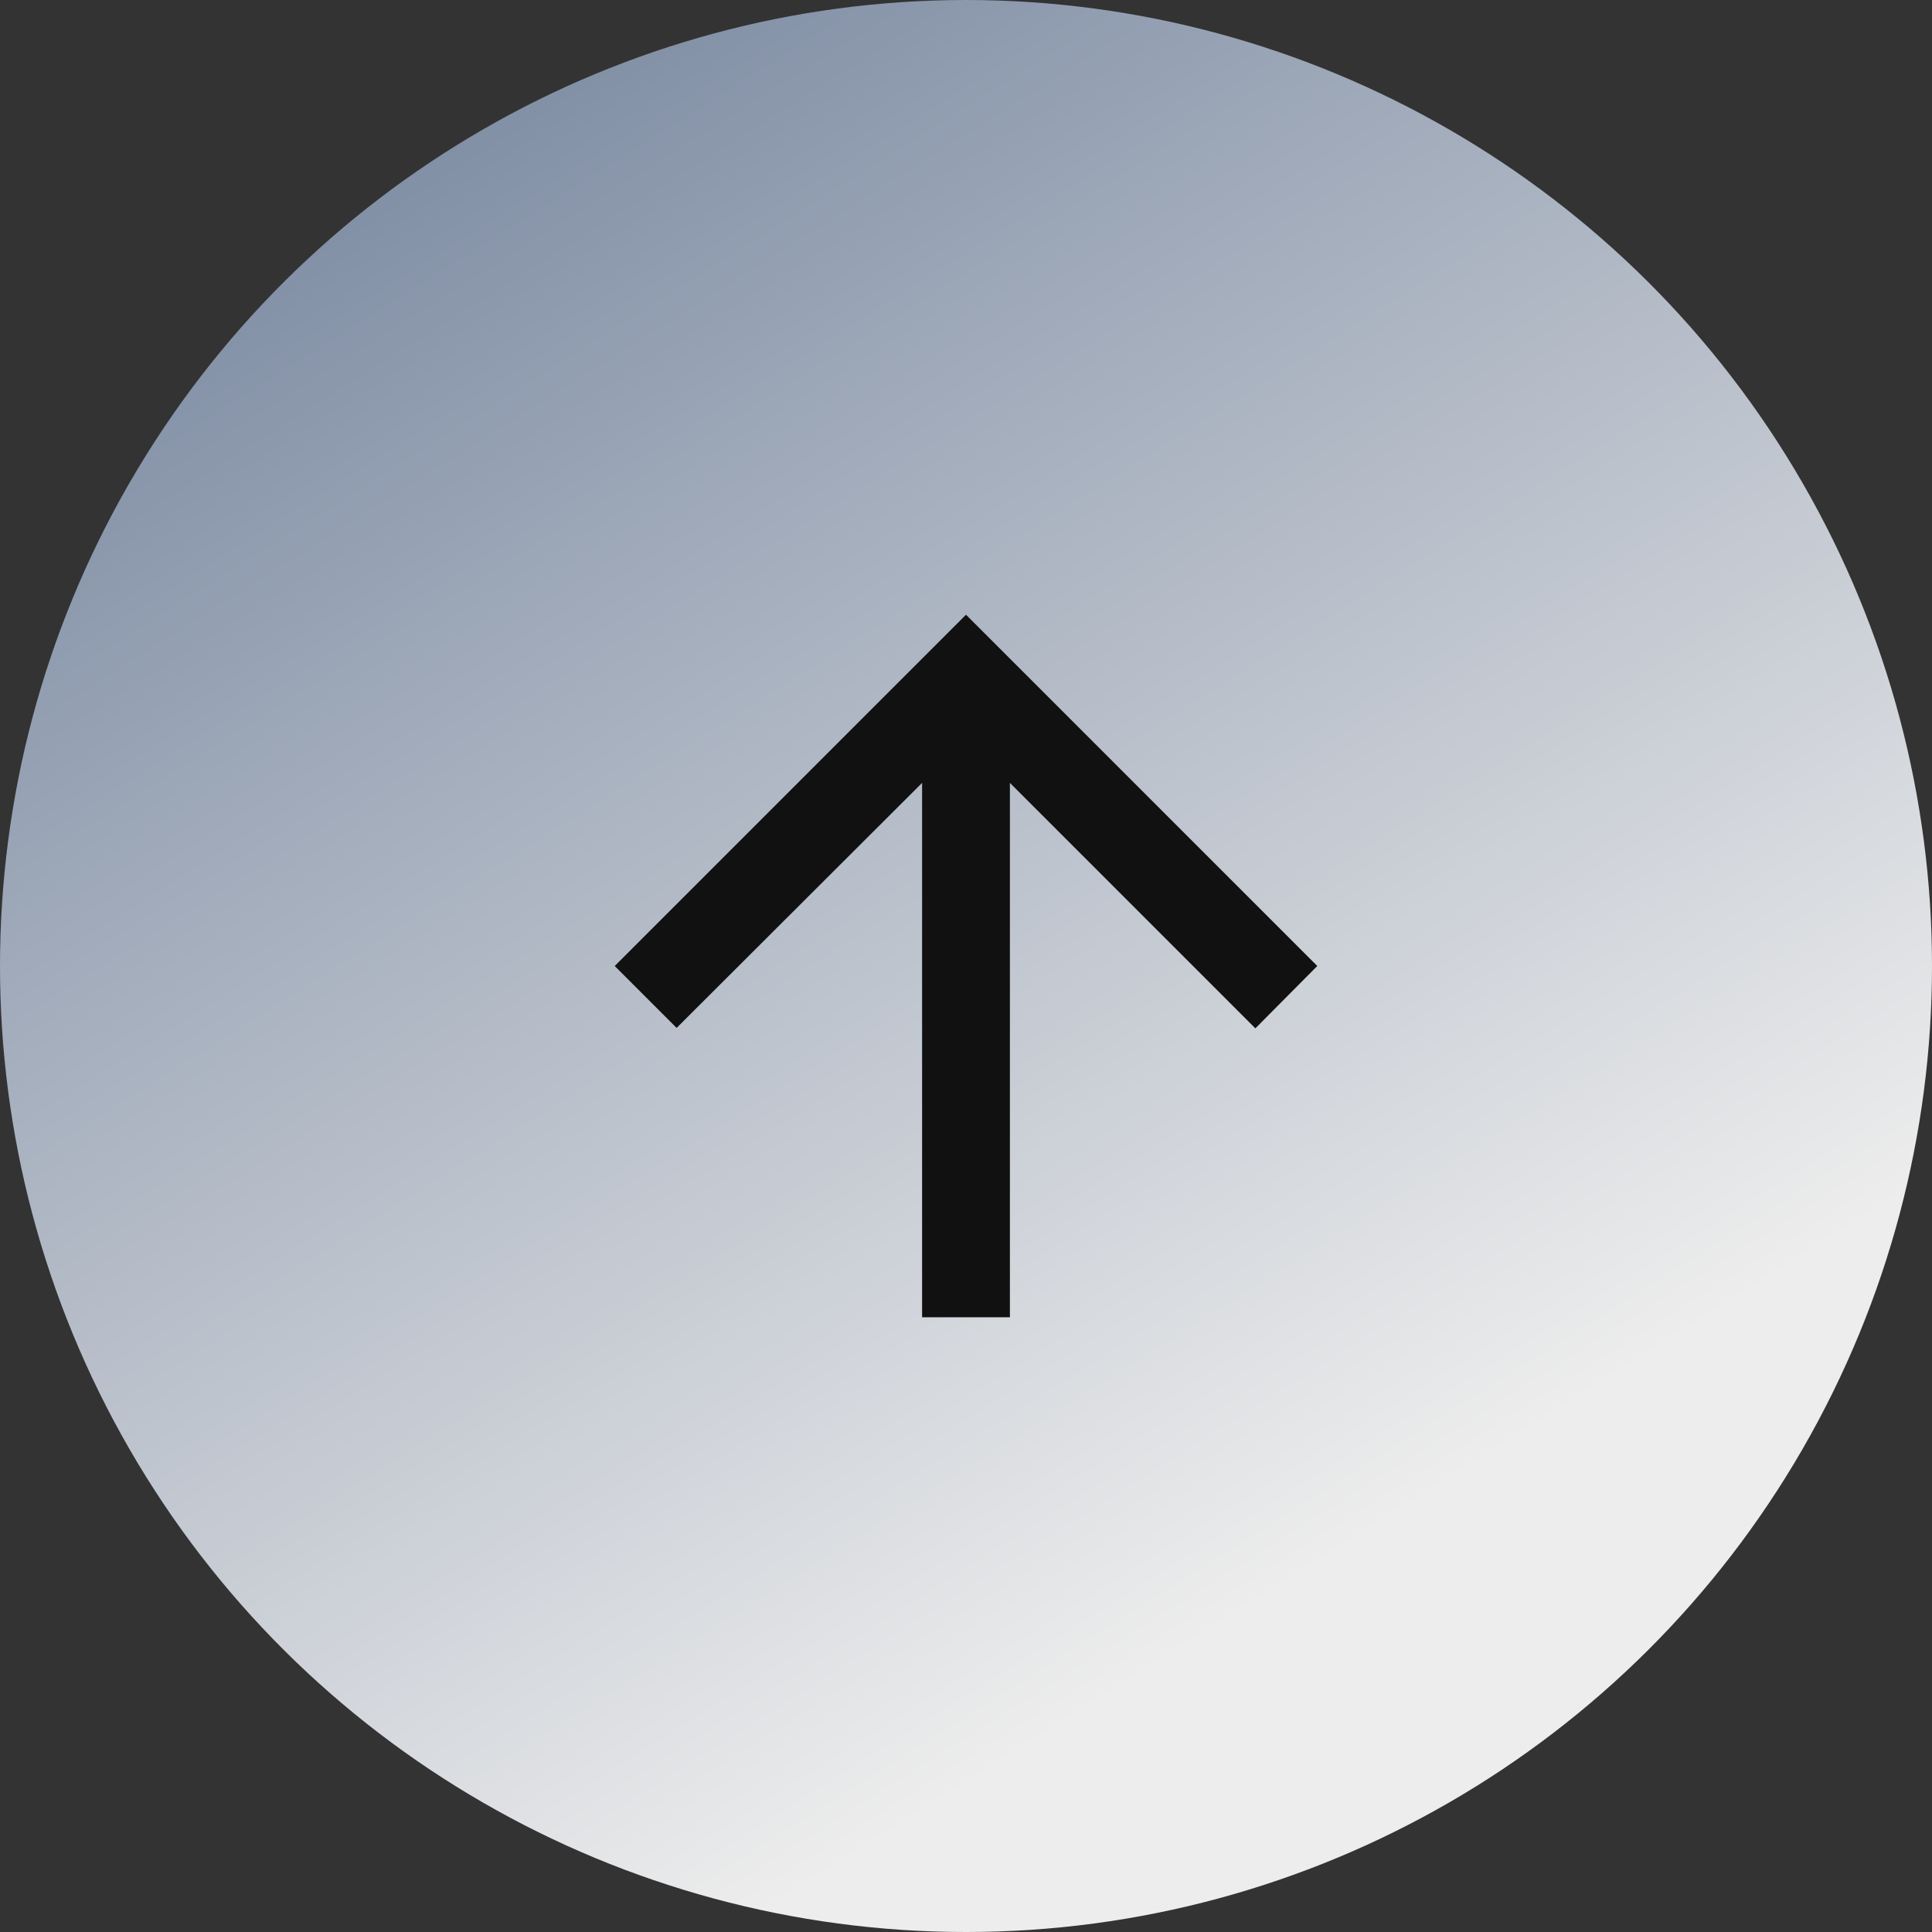
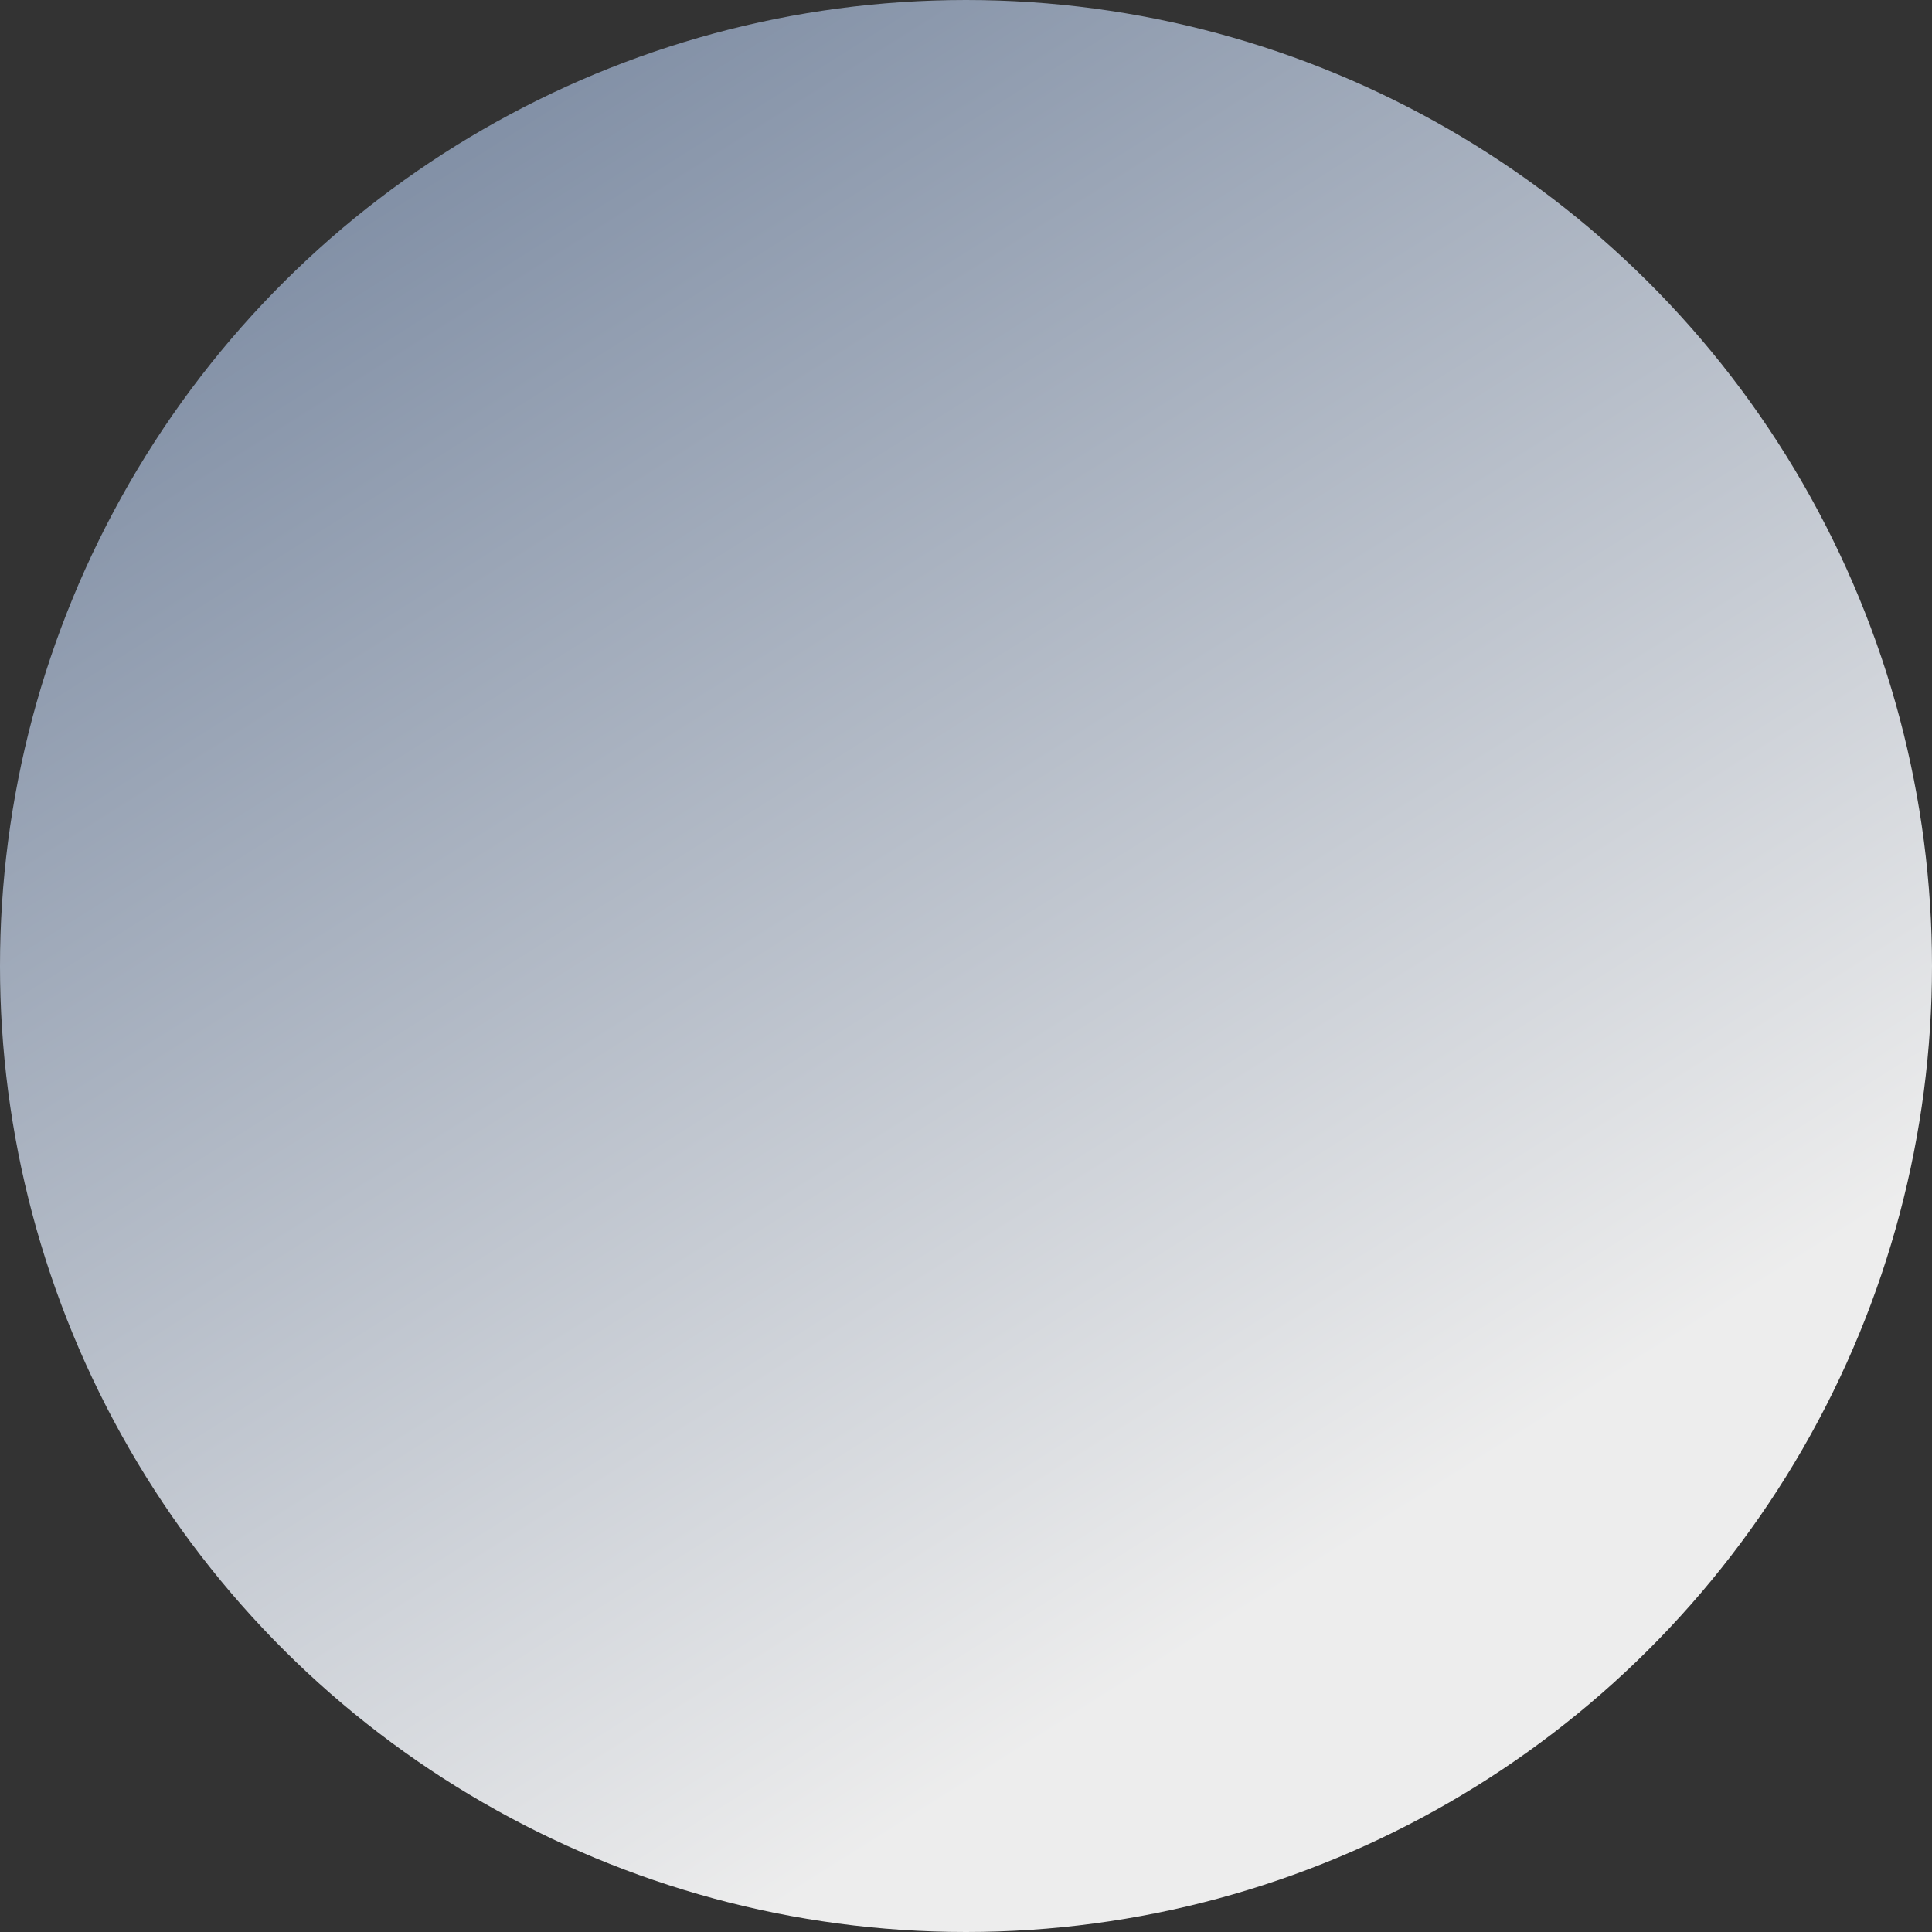
<svg xmlns="http://www.w3.org/2000/svg" width="22" height="22" viewBox="0 0 22 22" fill="none">
  <rect x="0" y="0" width="22" height="22" fill="#333333" stroke="none" />
  <g id="Group 1">
    <circle id="Ellipse 1" cx="11" cy="11" r="11" transform="rotate(-90 11 11)" fill="url(#paint0_linear_78_117)" />
-     <path id="Vector" d="M11.5 15L11.5 8.915L14.295 11.71L15 11L11 7L7 11L7.705 11.705L10.5 8.915L10.5 15L11.5 15Z" fill="#111111" />
  </g>
  <defs>
    <linearGradient id="paint0_linear_78_117" x1="19.088" y1="-6.533" x2="-1.334" y2="6.342" gradientUnits="userSpaceOnUse">
      <stop stop-color="#657793" />
      <stop offset="1" stop-color="#EDEDED" />
    </linearGradient>
  </defs>
</svg>